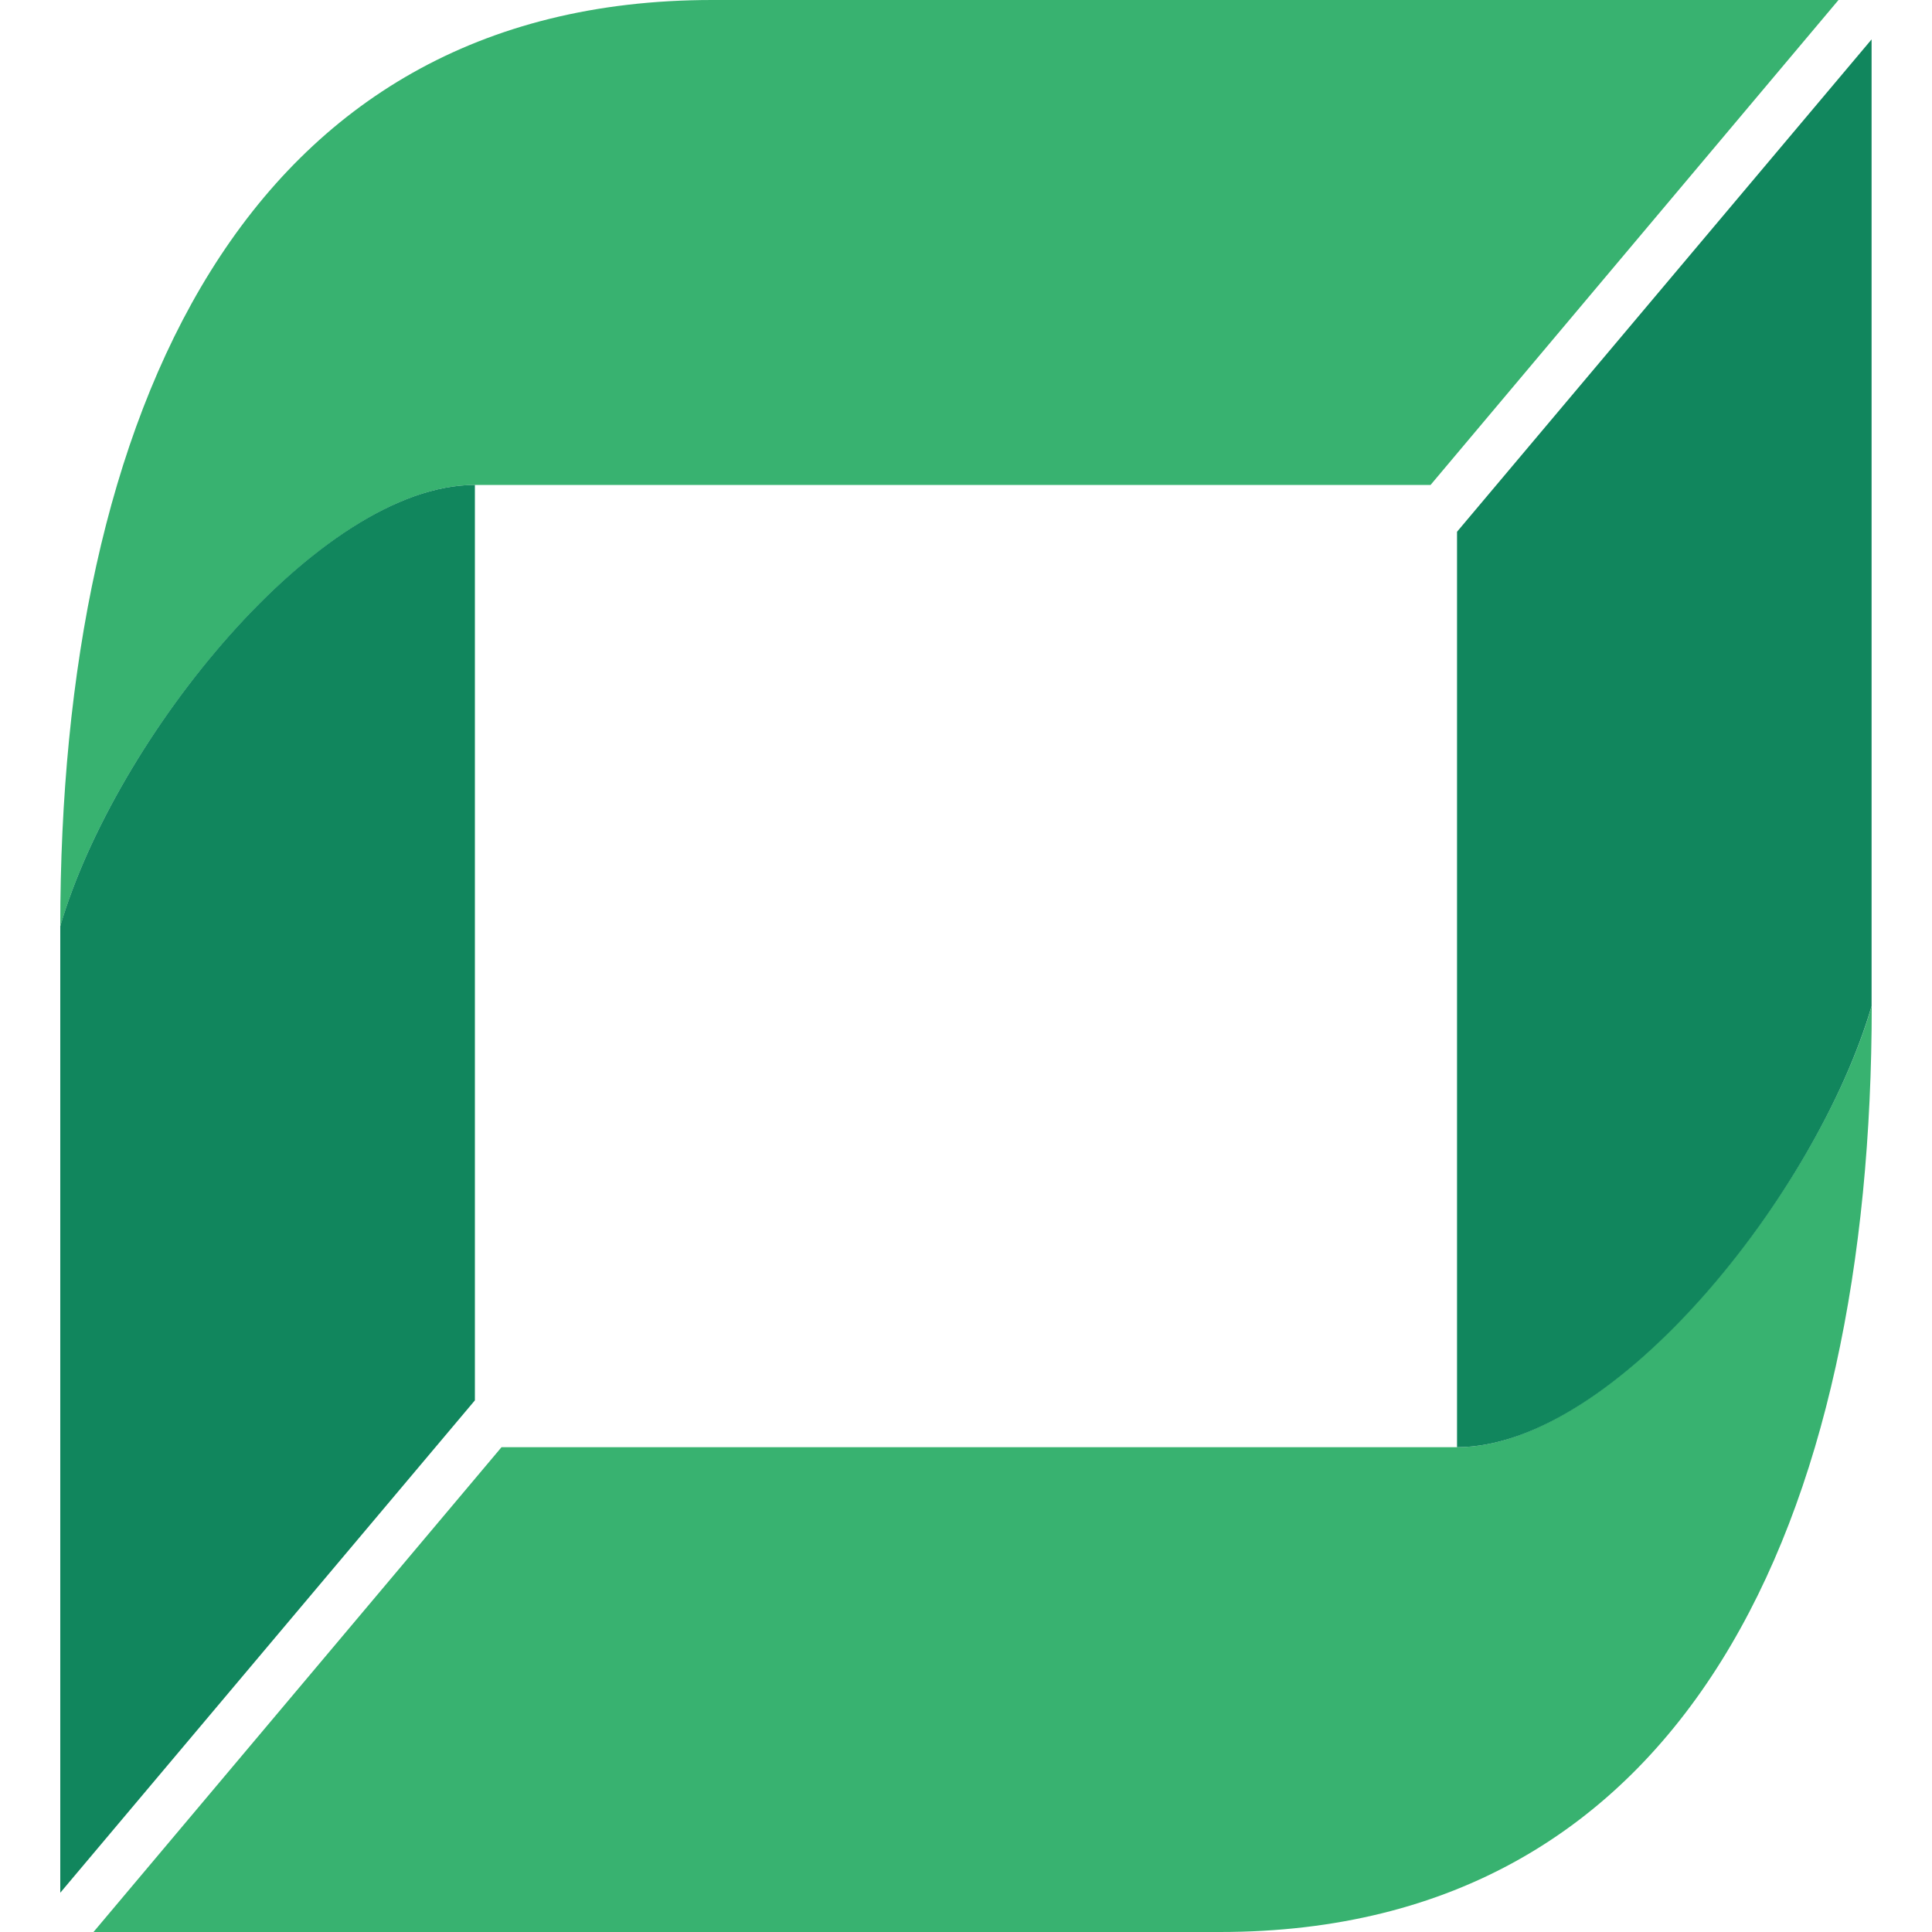
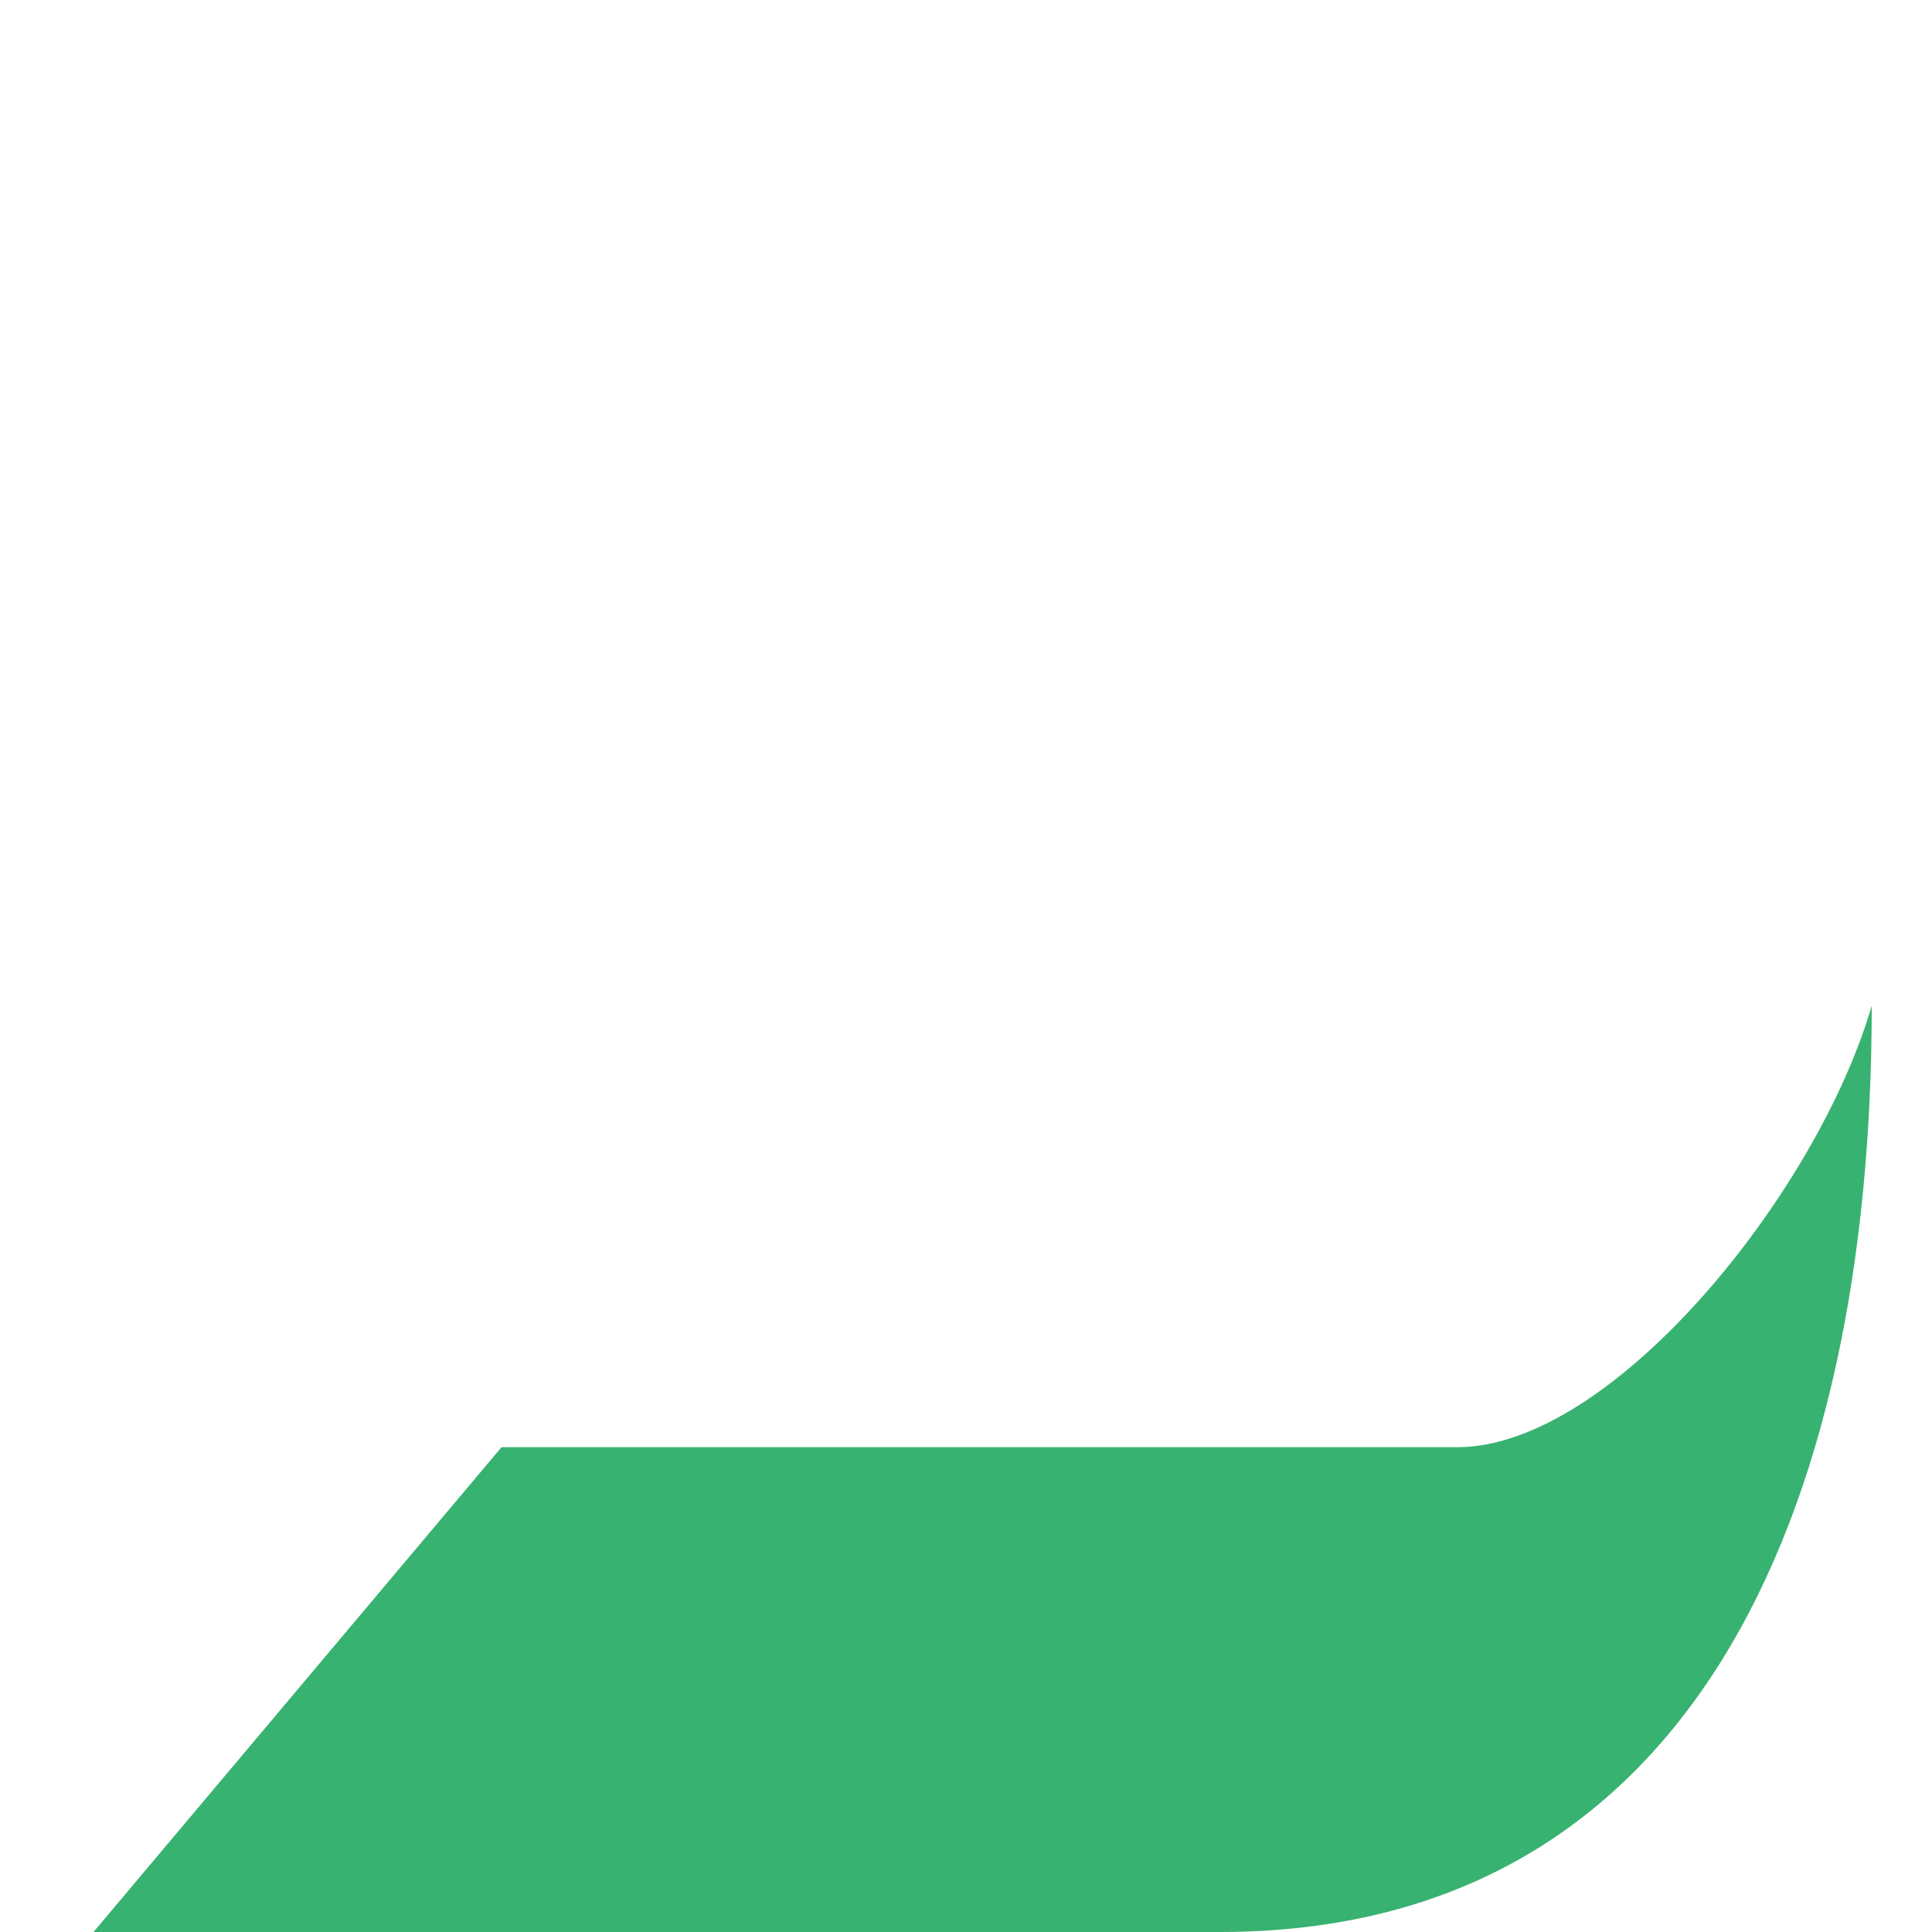
<svg xmlns="http://www.w3.org/2000/svg" width="200" height="200" viewBox="0 0 200 200" fill="none">
  <g clip-path="url(#clip0_434_1332)">
    <path fill-rule="evenodd" clip-rule="evenodd" d="M126.276 200H9.679L51.916 149.814H150.846C166.925 149.814 188.094 123.555 193.761 104.116C193.761 157.132 174.75 200 126.276 200Z" fill="#38B270" />
-     <path fill-rule="evenodd" clip-rule="evenodd" d="M193.746 104.143V4.078L150.831 55.048V149.814C167.086 149.814 188.079 123.562 193.746 104.143Z" fill="#11865D" />
-     <path fill-rule="evenodd" clip-rule="evenodd" d="M73.724 0H190.322L148.092 50.2H49.161C33.076 50.2 11.907 76.466 6.239 95.898C6.239 42.888 25.243 0 73.724 0Z" fill="#38B270" />
-     <path fill-rule="evenodd" clip-rule="evenodd" d="M6.239 95.877V195.936L49.161 144.965V50.199C32.994 50.199 11.907 76.5 6.239 95.877Z" fill="#11865D" />
  </g>
  <defs>
    <clipPath id="clip0_434_1332">
      <rect width="200" height="200" fill="white" />
    </clipPath>
  </defs>
</svg>